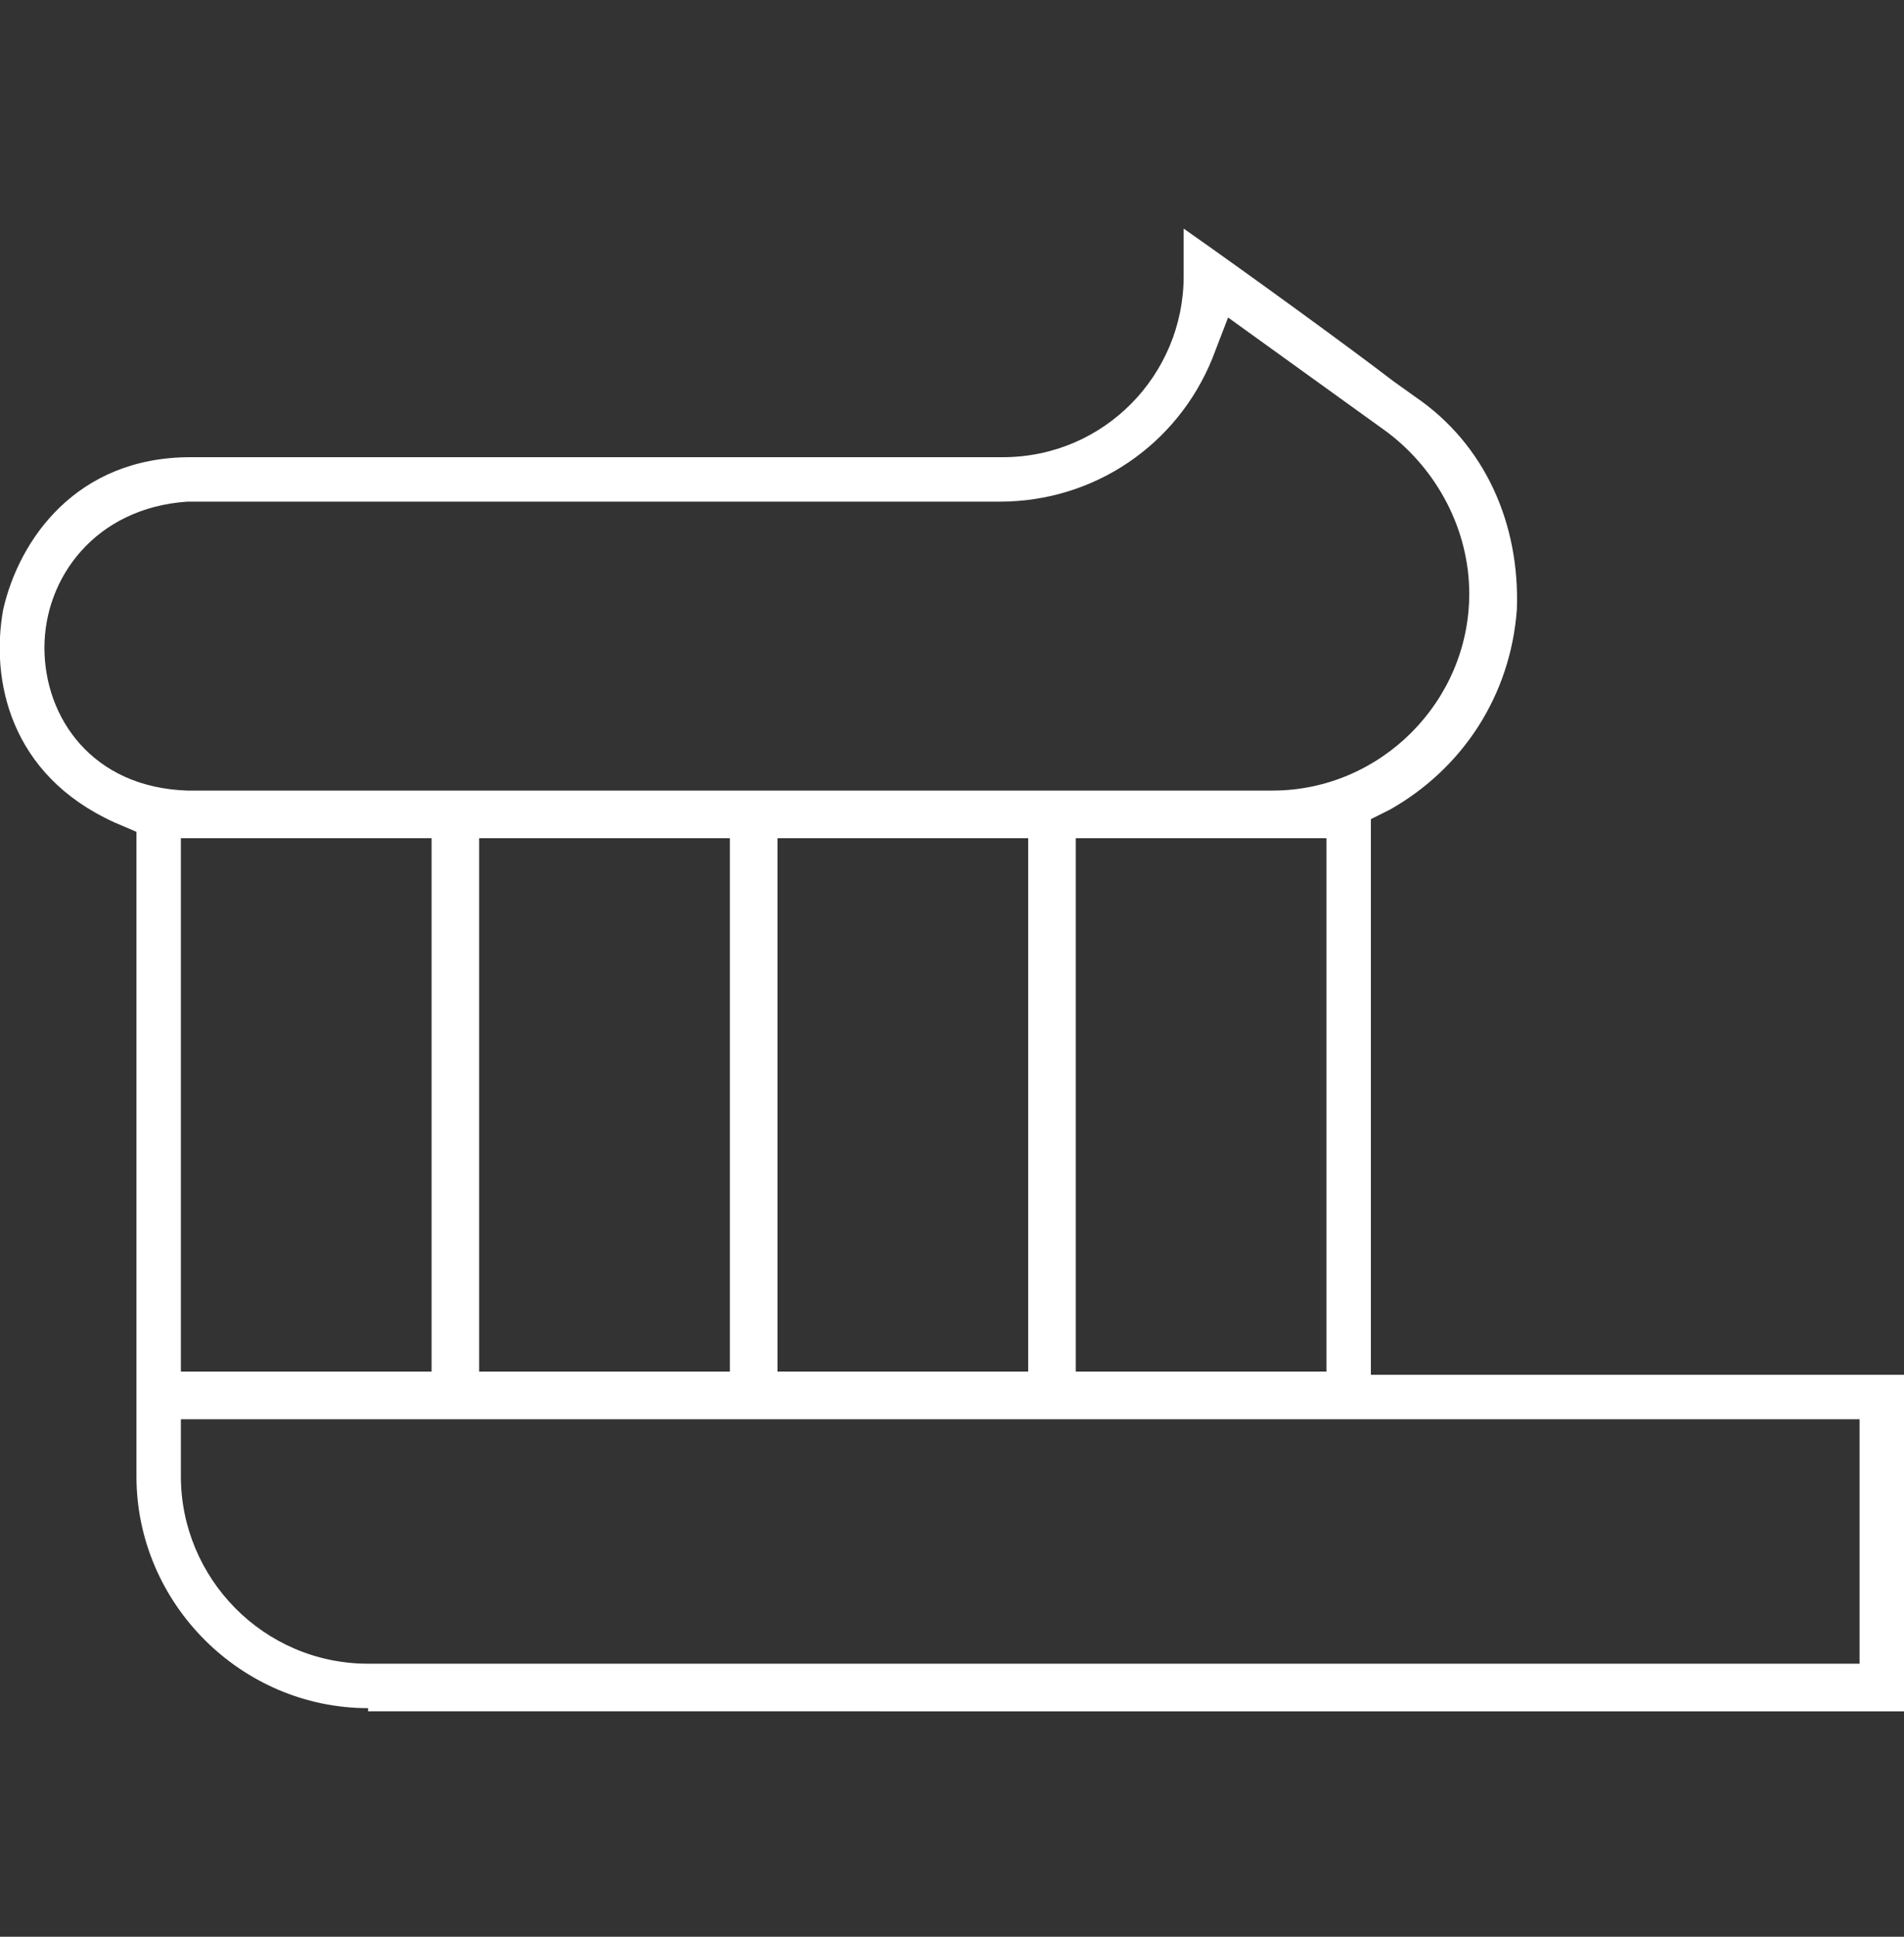
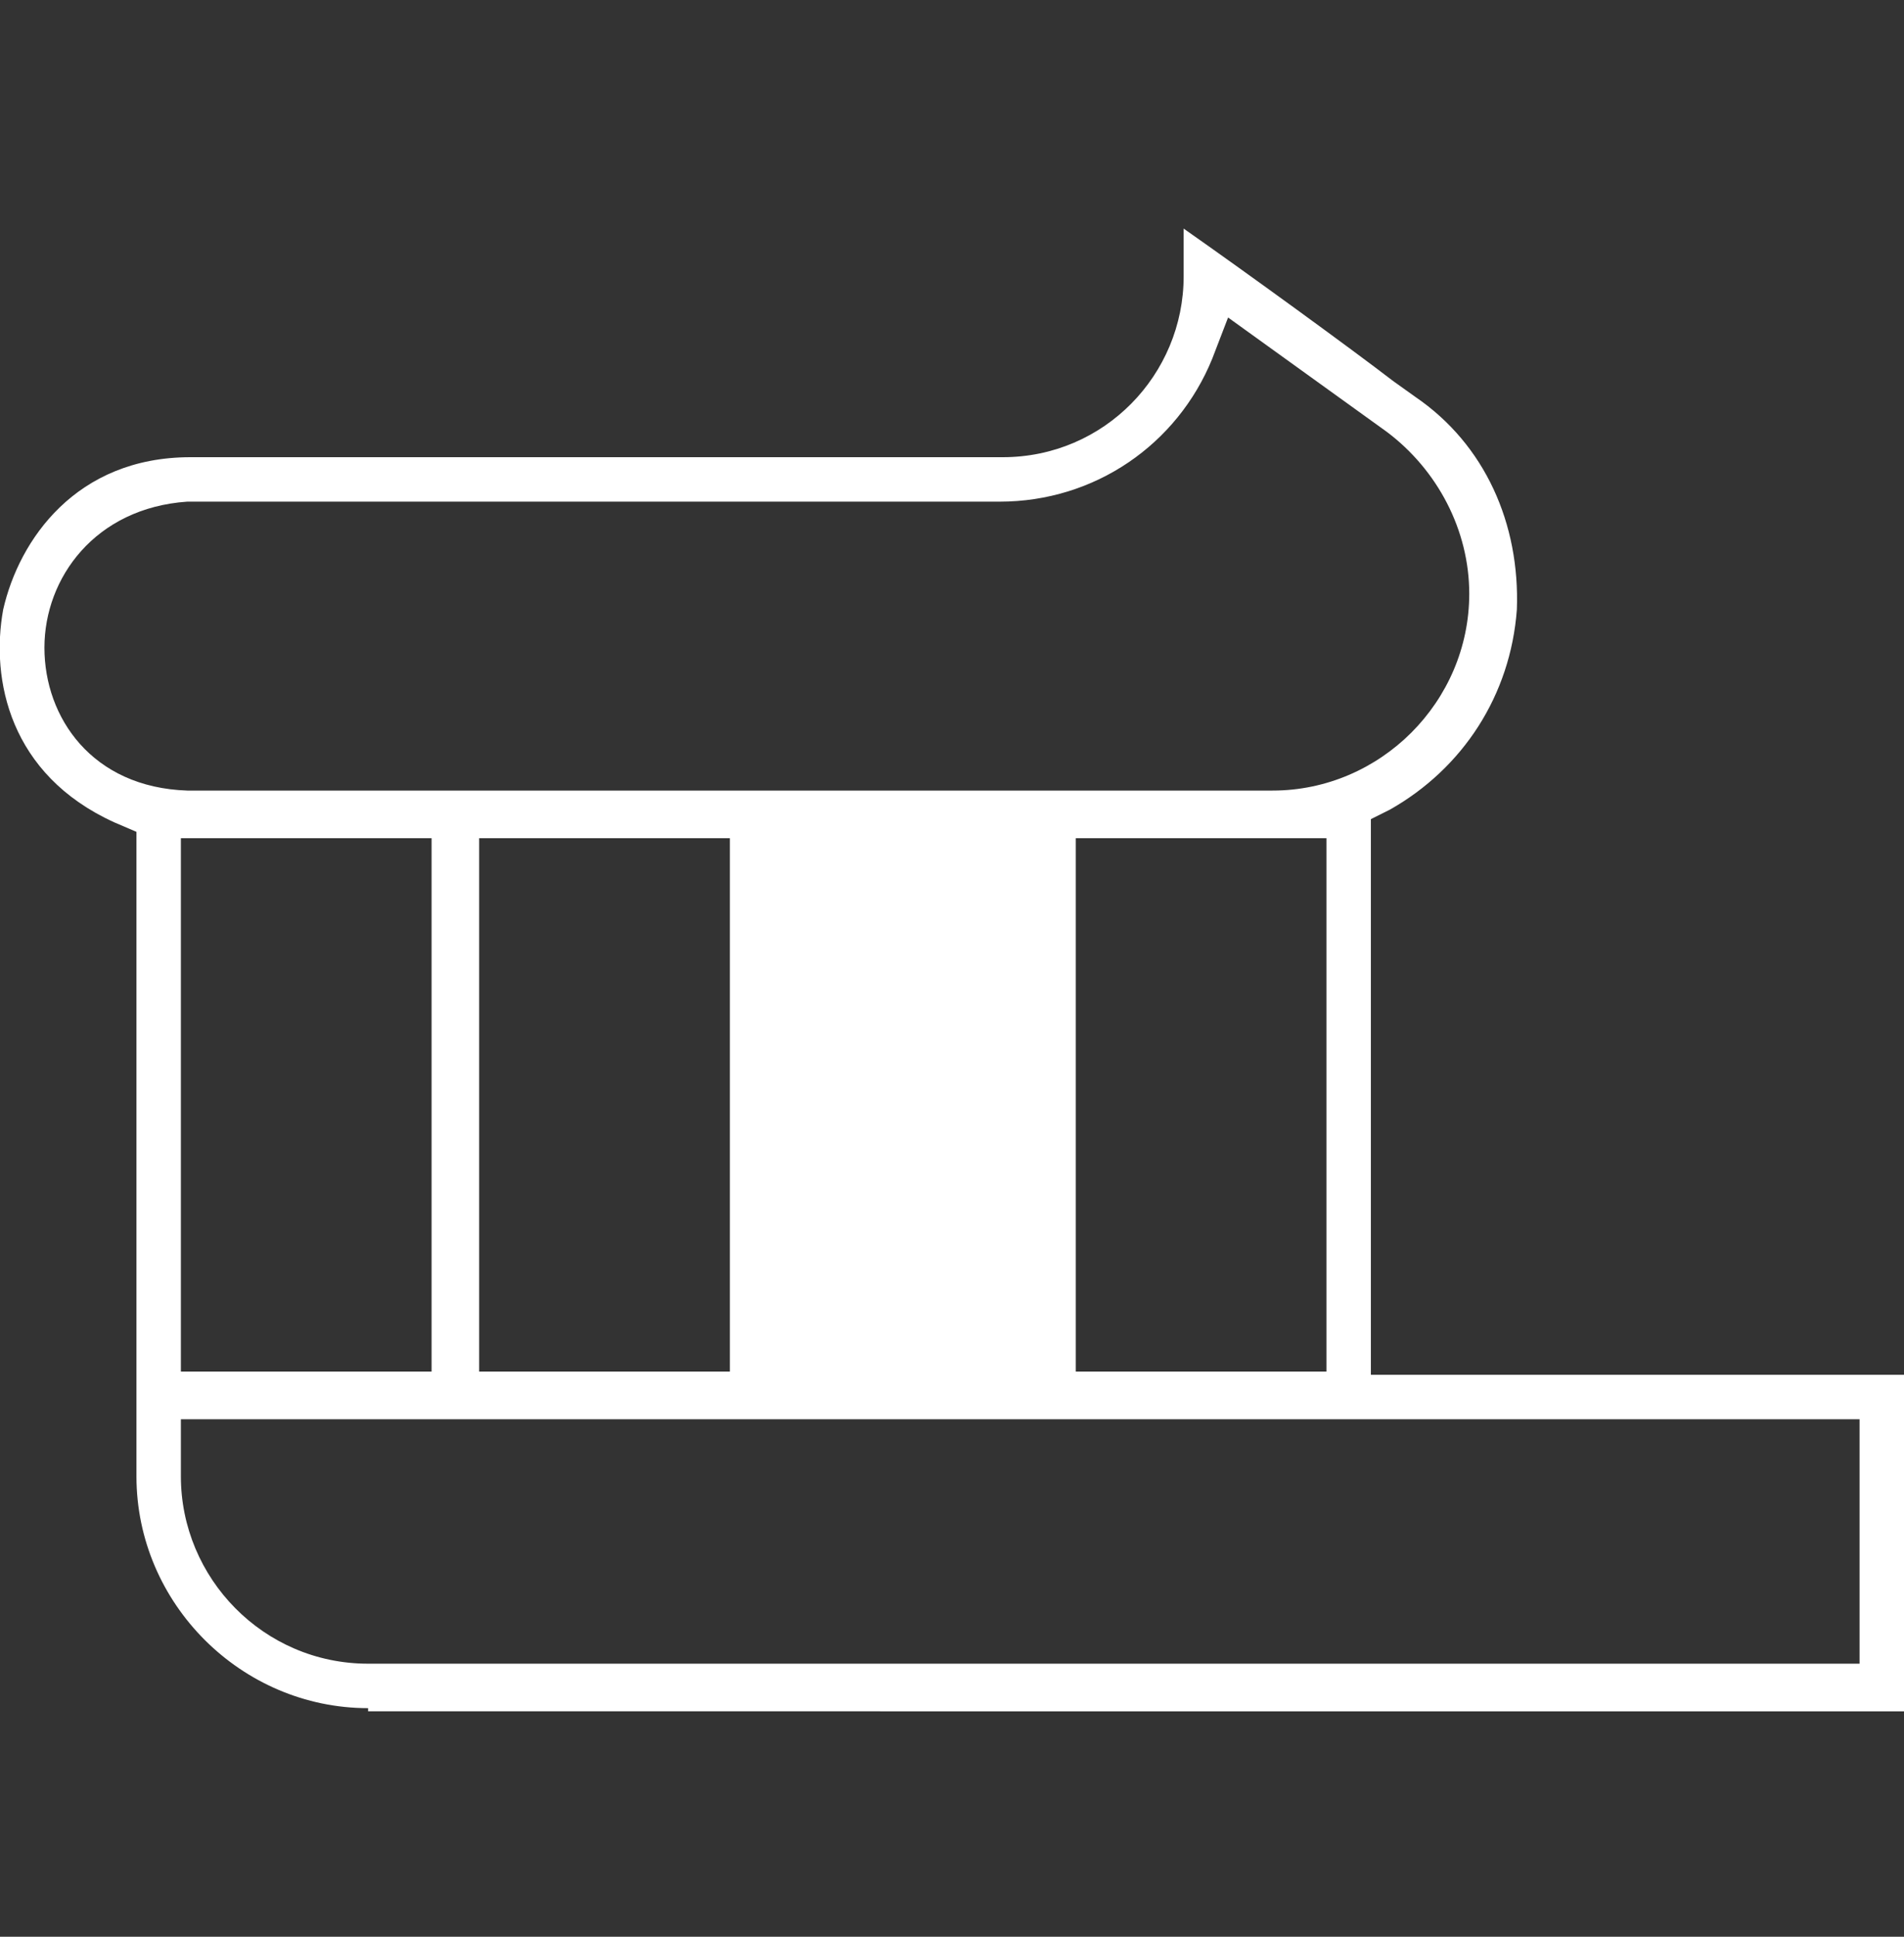
<svg xmlns="http://www.w3.org/2000/svg" version="1.1" id="Layer_1" x="0px" y="0px" viewBox="0 0 60 61" style="enable-background:new 0 0 60 61;" xml:space="preserve">
  <rect x="0" y="0" width="60" height="61" fill="#333333" stroke="none" />
  <style type="text/css">
	.st0{fill:#FFFFFF;}
</style>
  <g>
-     <path class="st0" d="M11.6,53.8c-4,0-7.3-3.3-7.3-7.3V26.2l-0.7-0.3c-3.3-1.5-3.9-4.5-3.5-6.7C0.6,17,2.4,14.4,6,14.4h25.6   c3.2,0,5.7-2.6,5.7-5.7V7.2c2,1.4,5.3,3.8,6.6,4.8l0,0l0.7,0.5c2.2,1.5,3.3,4,3.2,6.7c-0.2,2.7-1.7,5-4,6.3l-0.6,0.3v17.5H60v10.6   H11.6z M5.7,46.5c0,3.2,2.6,5.9,5.9,5.9h47v-7.7H5.7V46.5z M33.9,43.2h7.9V26.4h-7.9V43.2z M24.5,43.2h7.9V26.4h-7.9V43.2z    M15.1,43.2H23V26.4h-7.9V43.2z M5.7,43.2h7.9V26.4H5.7V43.2z M5.9,15.8C3,16,1.4,18.2,1.4,20.4c0,2.2,1.5,4.4,4.5,4.5l0,0h34.2   c3.4,0,6.2-2.8,6.2-6.2c0-2-1-3.9-2.6-5.1l-5-3.6l-0.5,1.3c-1.1,2.7-3.7,4.5-6.7,4.5L5.9,15.8L5.9,15.8z" />
+     <path class="st0" d="M11.6,53.8c-4,0-7.3-3.3-7.3-7.3V26.2l-0.7-0.3c-3.3-1.5-3.9-4.5-3.5-6.7C0.6,17,2.4,14.4,6,14.4h25.6   c3.2,0,5.7-2.6,5.7-5.7V7.2c2,1.4,5.3,3.8,6.6,4.8l0,0l0.7,0.5c2.2,1.5,3.3,4,3.2,6.7c-0.2,2.7-1.7,5-4,6.3l-0.6,0.3v17.5H60v10.6   H11.6z M5.7,46.5c0,3.2,2.6,5.9,5.9,5.9h47v-7.7H5.7V46.5z M33.9,43.2h7.9V26.4h-7.9V43.2z M24.5,43.2h7.9h-7.9V43.2z    M15.1,43.2H23V26.4h-7.9V43.2z M5.7,43.2h7.9V26.4H5.7V43.2z M5.9,15.8C3,16,1.4,18.2,1.4,20.4c0,2.2,1.5,4.4,4.5,4.5l0,0h34.2   c3.4,0,6.2-2.8,6.2-6.2c0-2-1-3.9-2.6-5.1l-5-3.6l-0.5,1.3c-1.1,2.7-3.7,4.5-6.7,4.5L5.9,15.8L5.9,15.8z" />
  </g>
</svg>